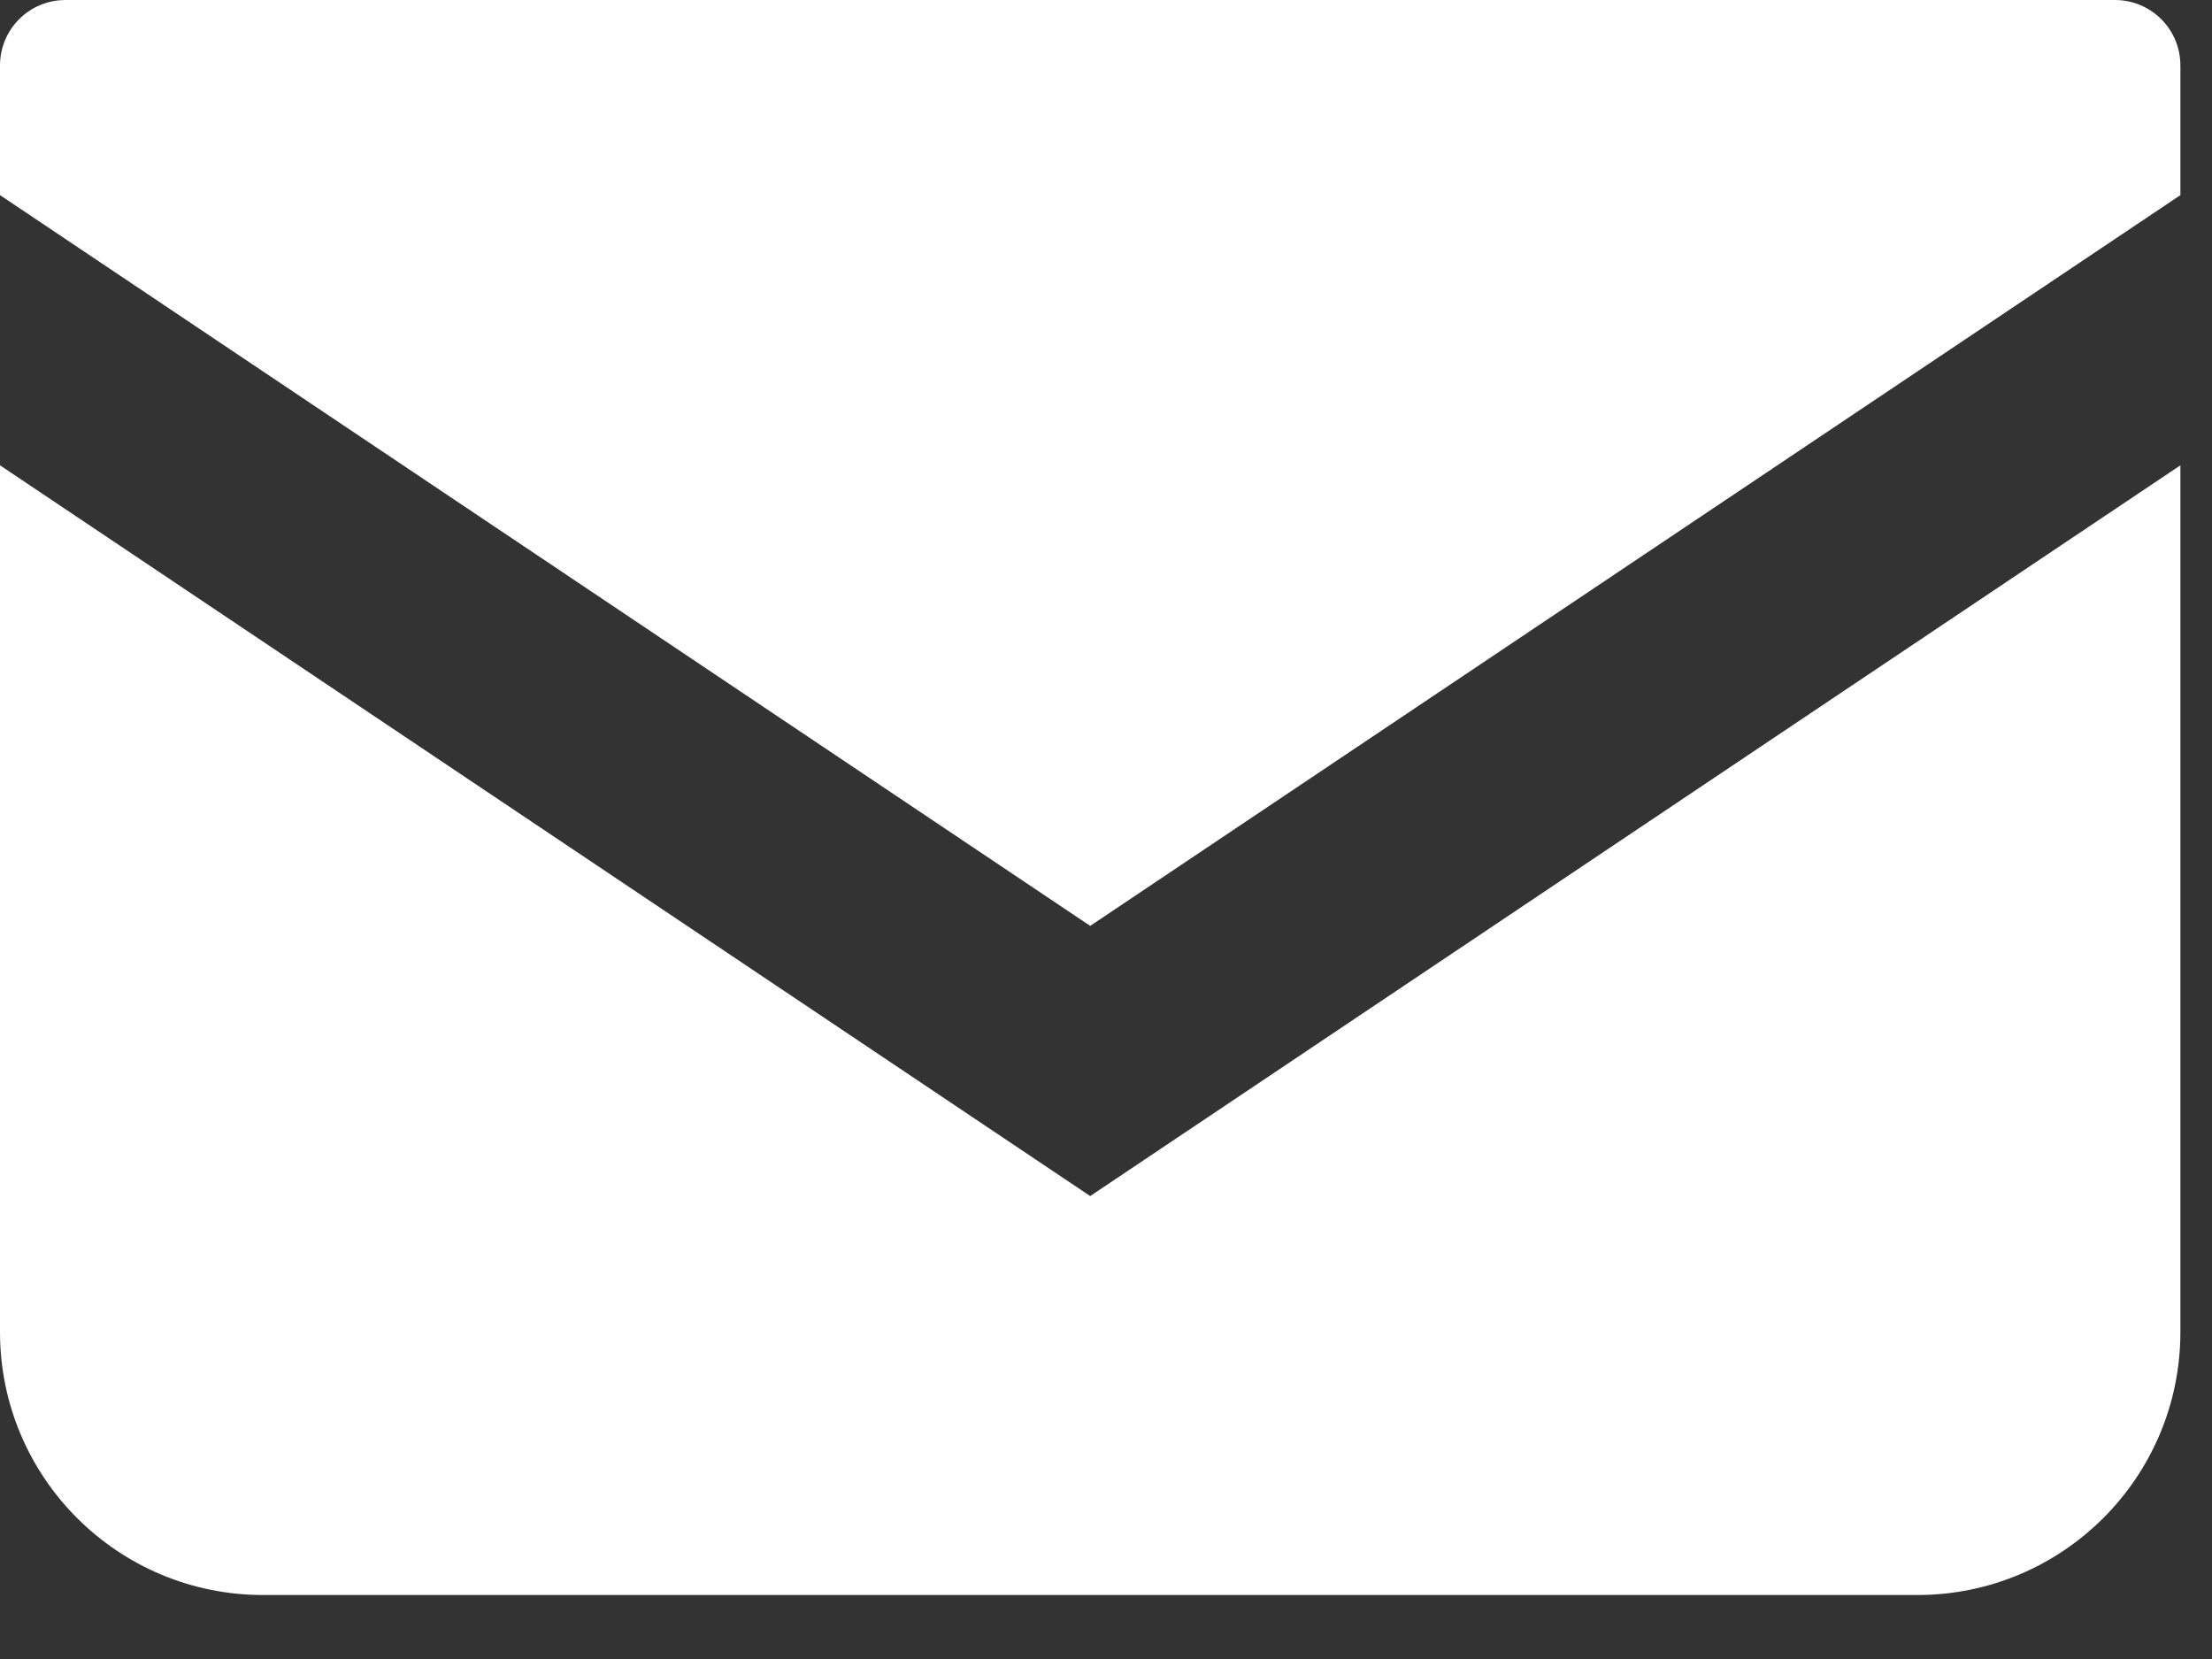
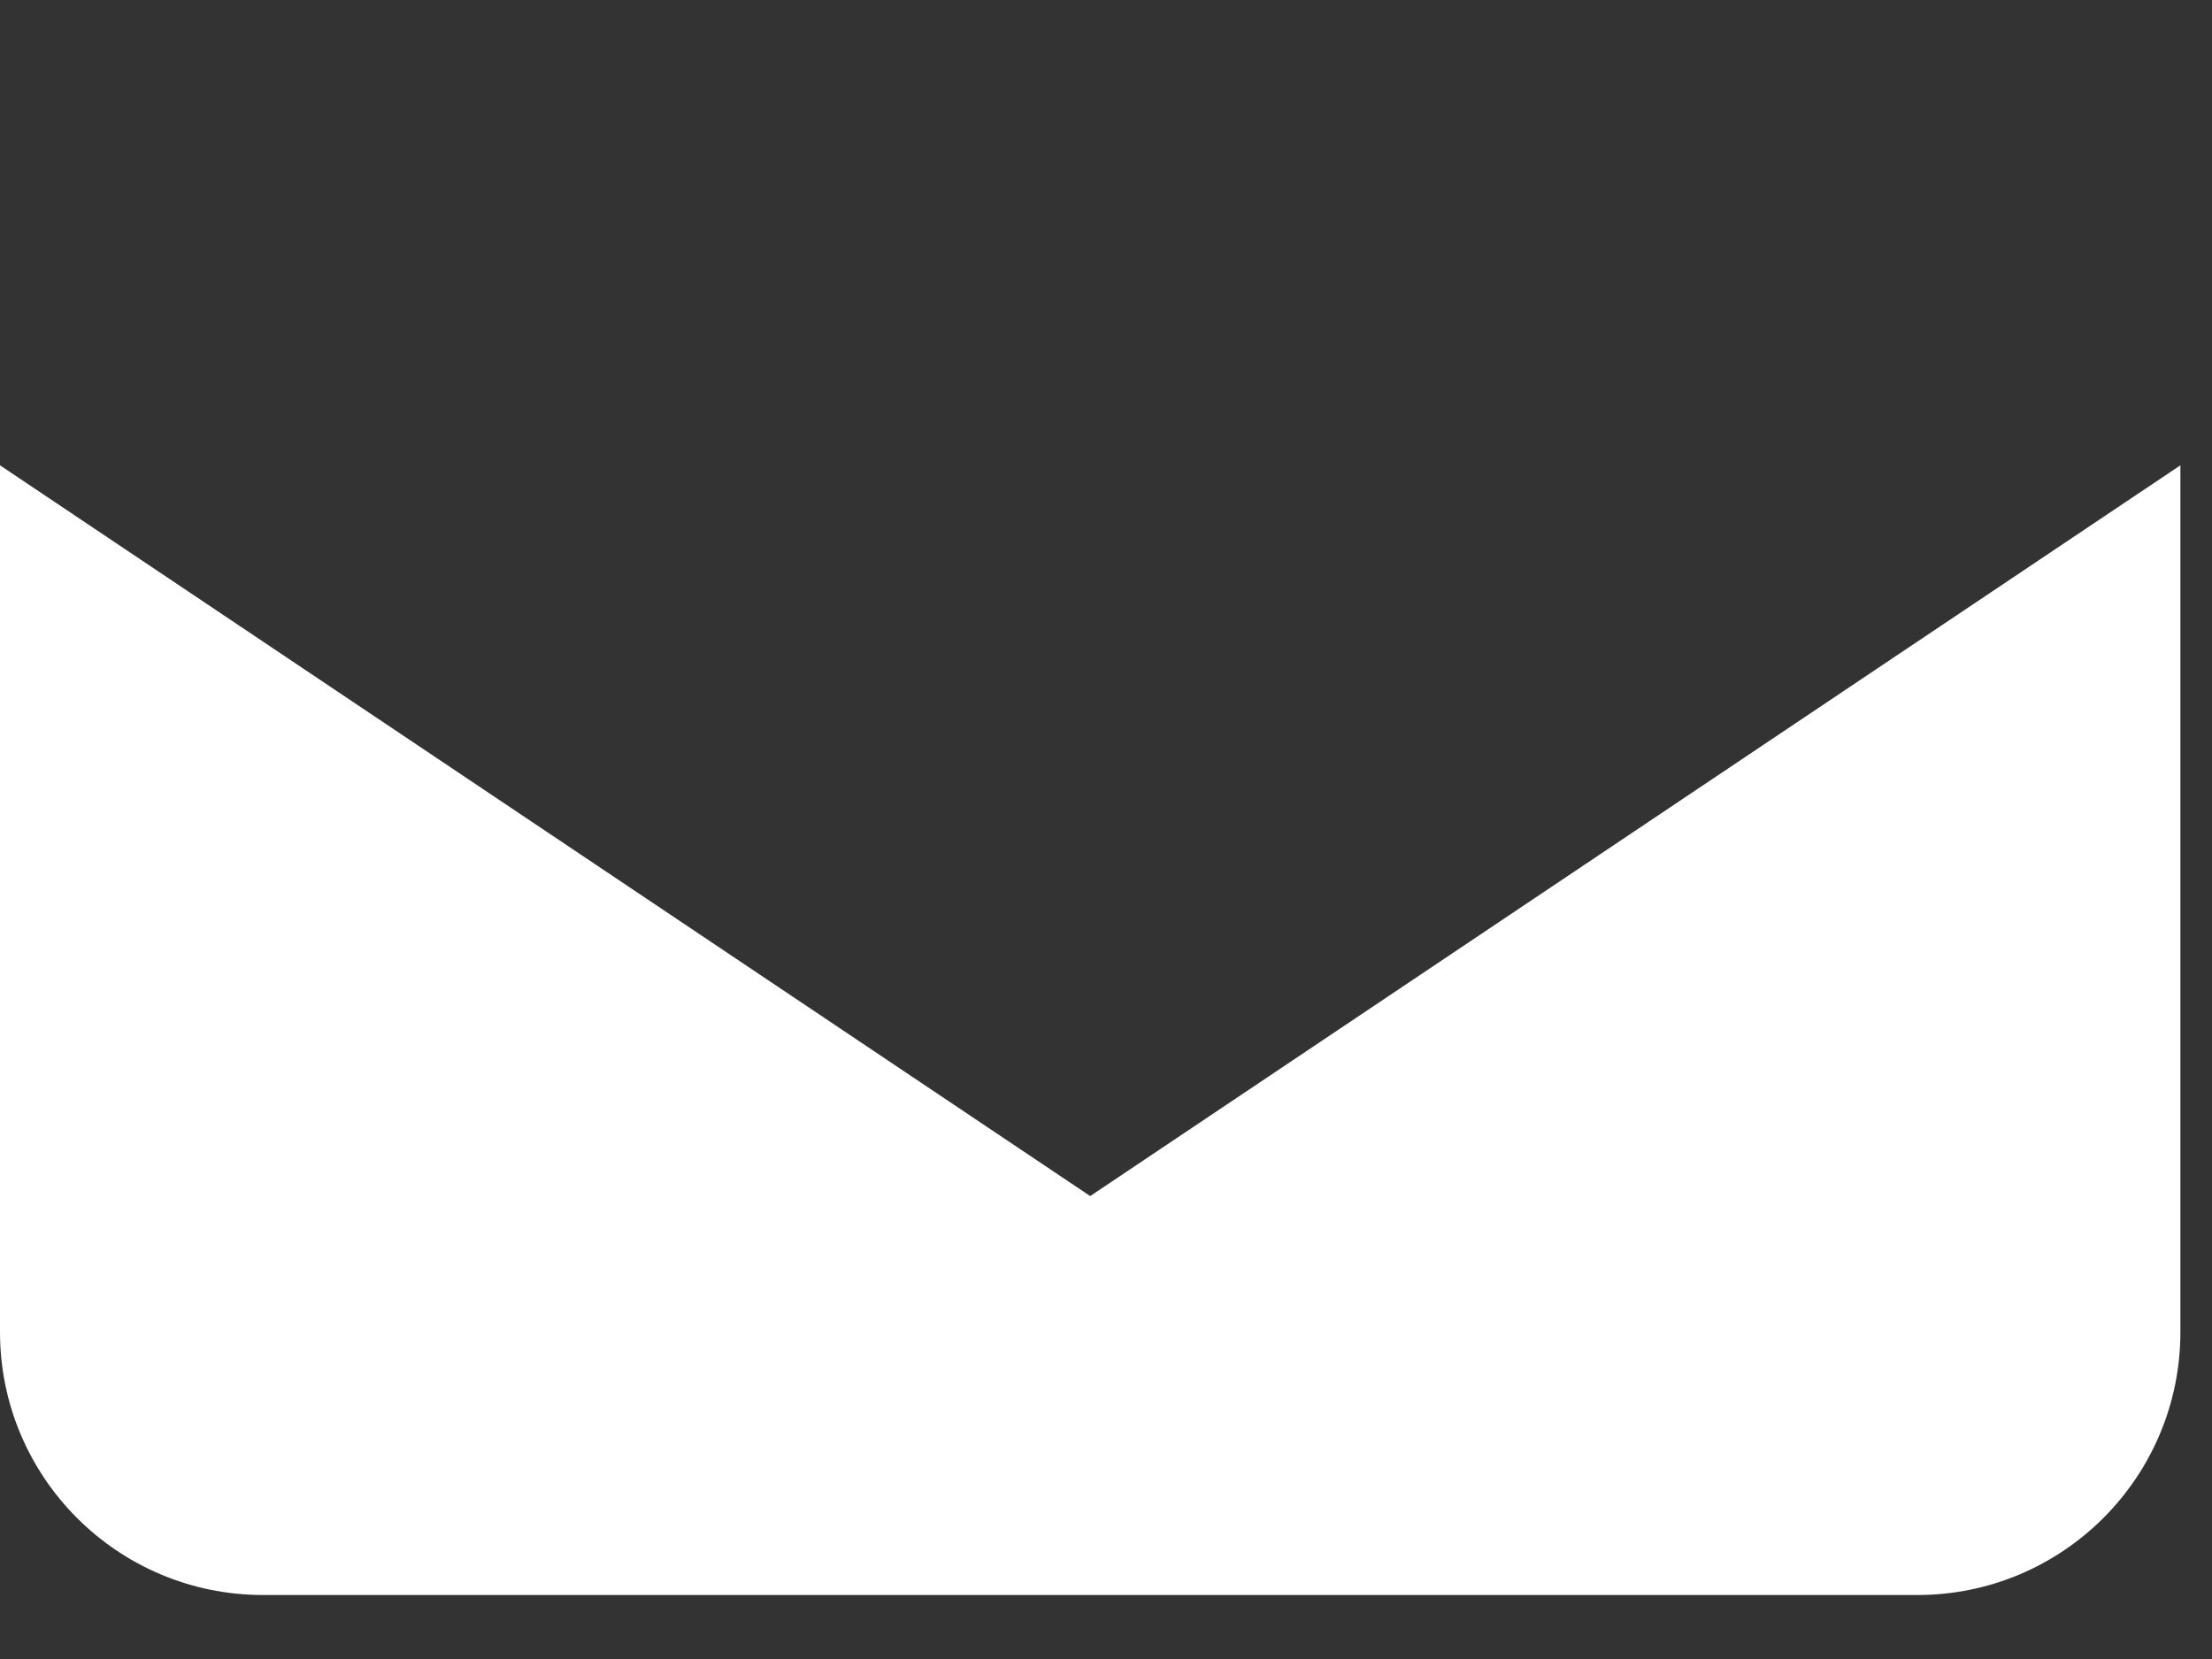
<svg xmlns="http://www.w3.org/2000/svg" width="28" height="21" viewBox="0 0 28 21" fill="none">
  <rect x="0" y="0" width="28" height="21" fill="#333333" stroke="none" />
  <g clip-path="url(#clip0_96_580)" fill="#fff">
-     <path d="M26.77 0H.83C.37 0 0 .37 0 .83v1.64l13.8 9.25 13.8-9.25V.83c0-.46-.37-.83-.83-.83z" />
    <path d="M0 5.89v10.97c0 1.84 1.49 3.33 3.33 3.33h20.94c1.84 0 3.33-1.49 3.33-3.33V5.89l-13.8 9.25L0 5.89z" />
  </g>
</svg>